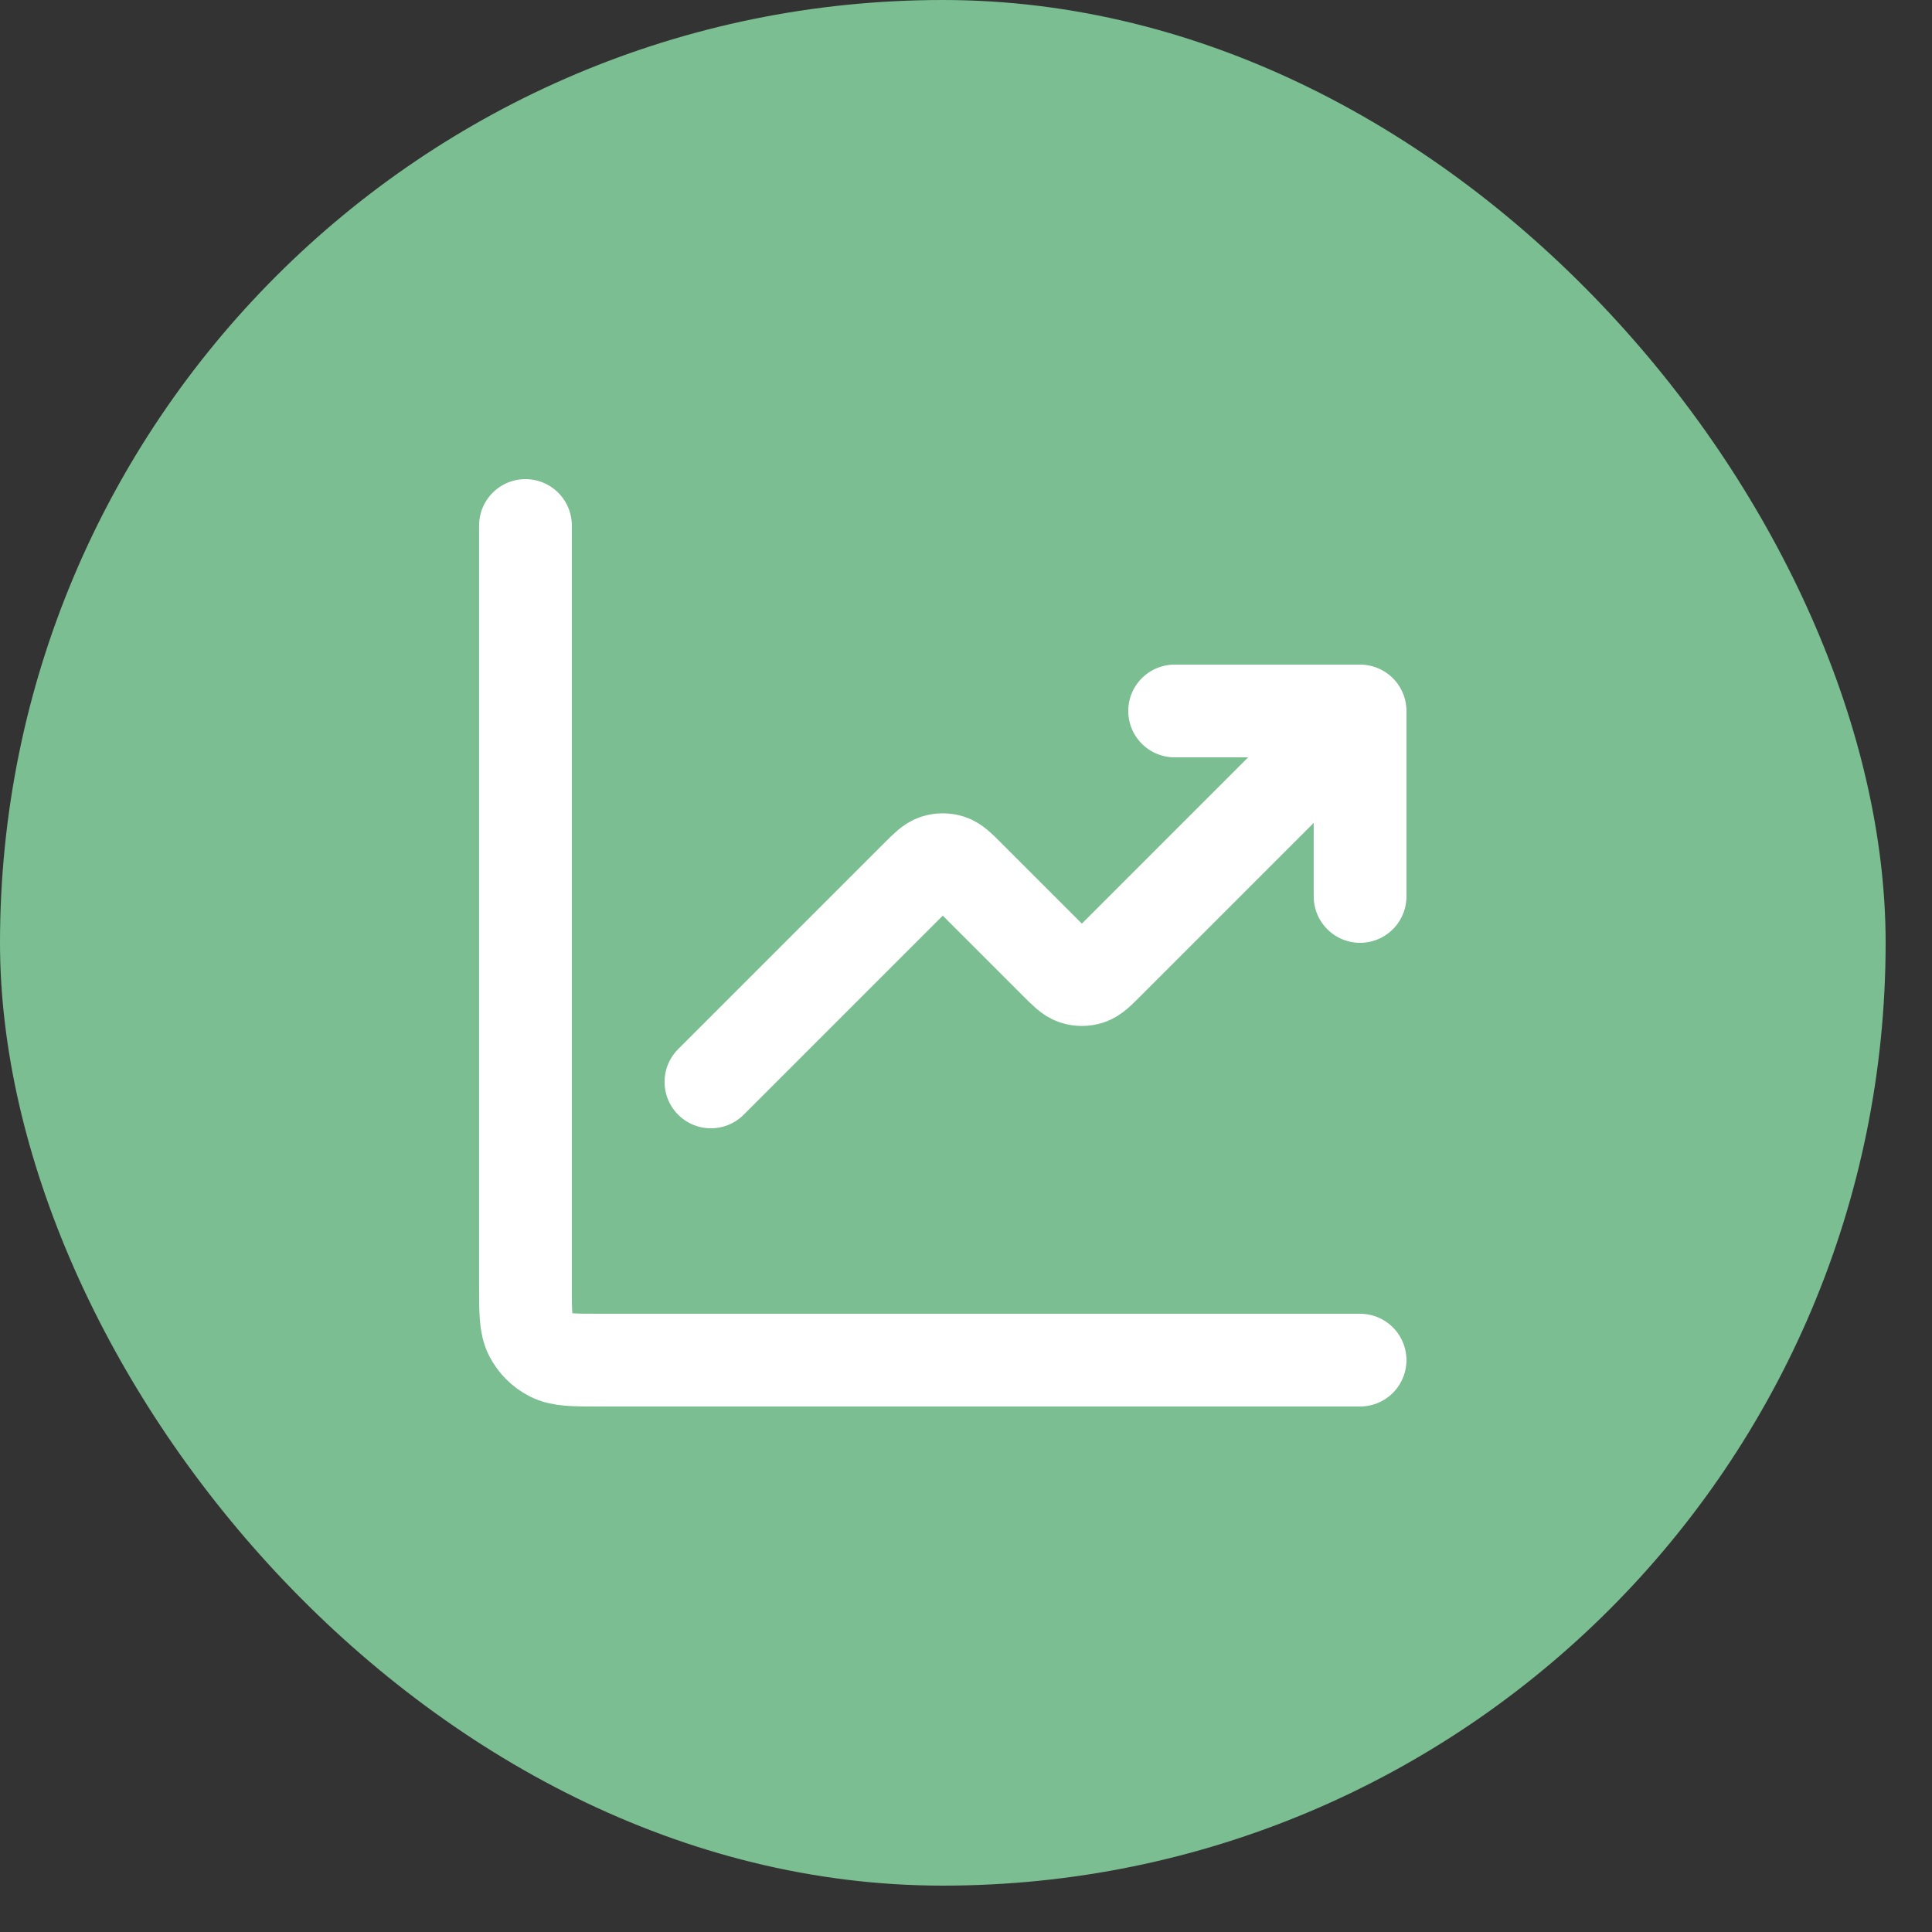
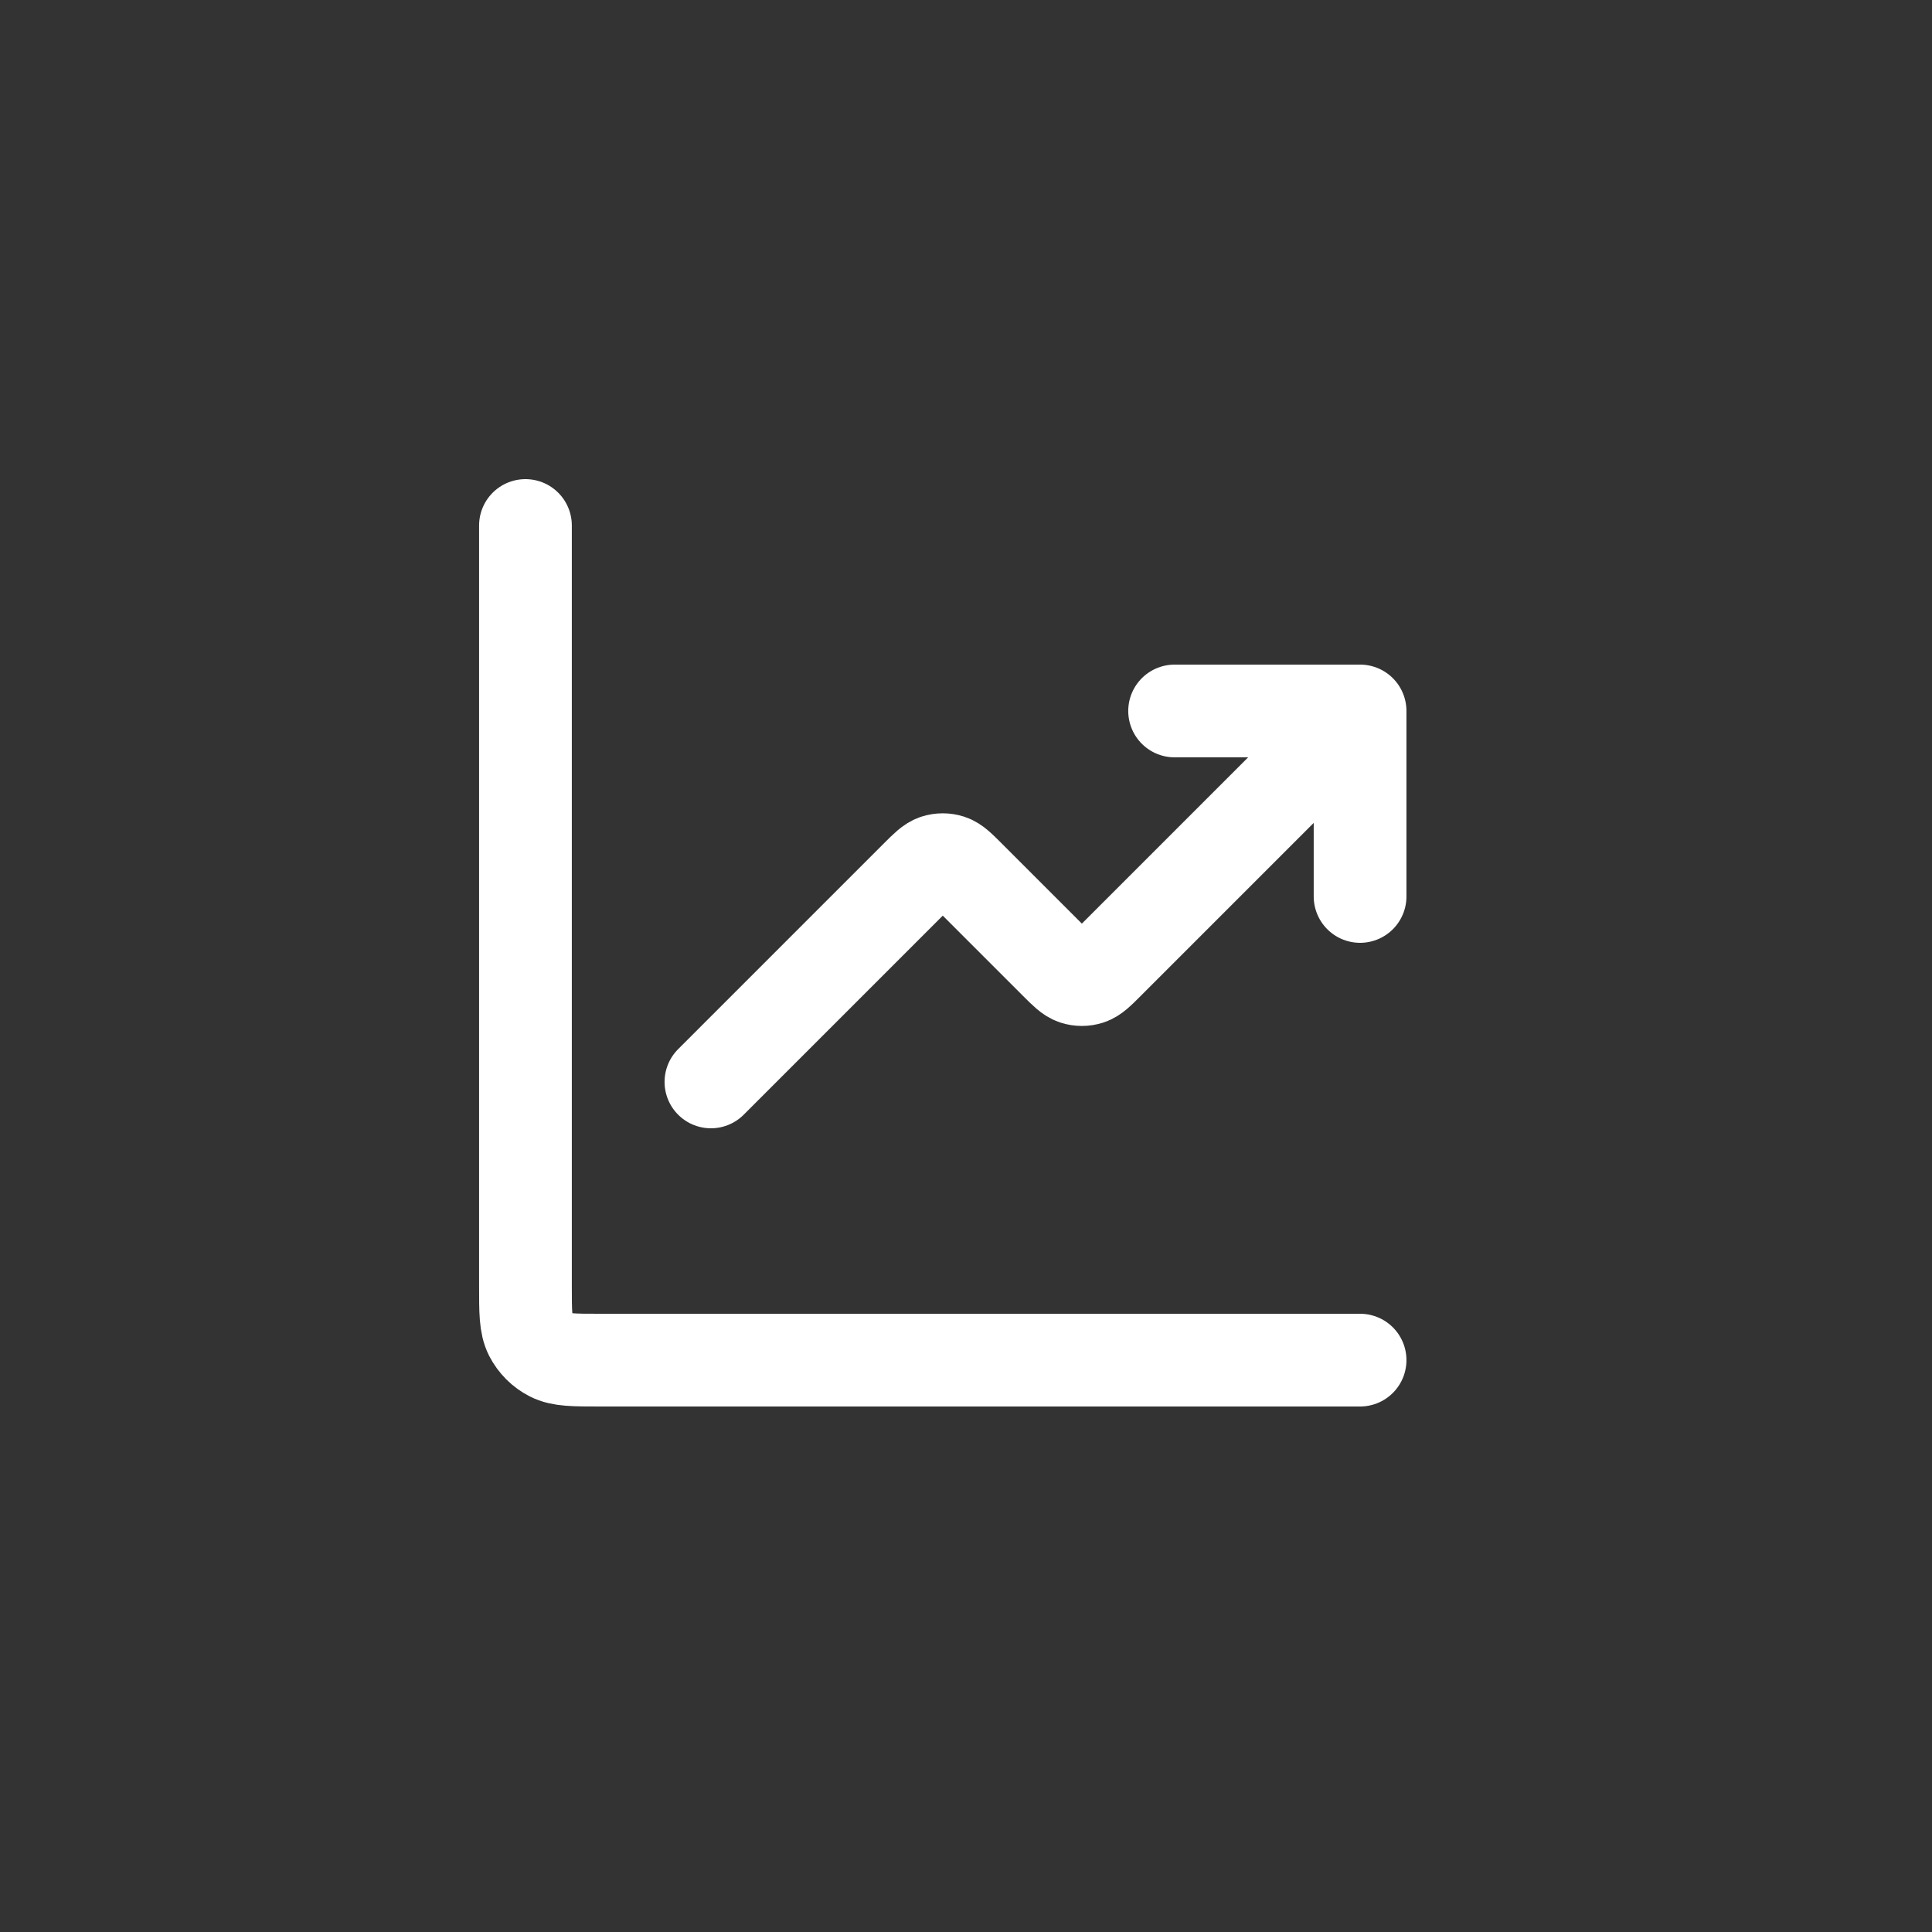
<svg xmlns="http://www.w3.org/2000/svg" width="40" height="40" viewBox="0 0 40 40" fill="none">
  <rect x="0" y="0" width="40" height="40" fill="#333333" stroke="none" />
-   <rect width="39.04" height="39.04" rx="19.52" fill="#7BBE91" />
  <path d="M28.159 28.16H12.415C11.877 28.16 11.608 28.16 11.403 28.055C11.222 27.963 11.076 27.816 10.983 27.636C10.879 27.43 10.879 27.162 10.879 26.624V10.88M28.159 14.72L22.942 19.937C22.752 20.127 22.657 20.222 22.547 20.258C22.451 20.289 22.347 20.289 22.251 20.258C22.141 20.222 22.046 20.127 21.856 19.937L20.062 18.143C19.872 17.953 19.777 17.858 19.667 17.822C19.571 17.791 19.467 17.791 19.371 17.822C19.261 17.858 19.166 17.953 18.976 18.143L14.719 22.4M28.159 14.72H24.319M28.159 14.72V18.56" stroke="white" stroke-width="1.92" stroke-linecap="round" stroke-linejoin="round" />
</svg>